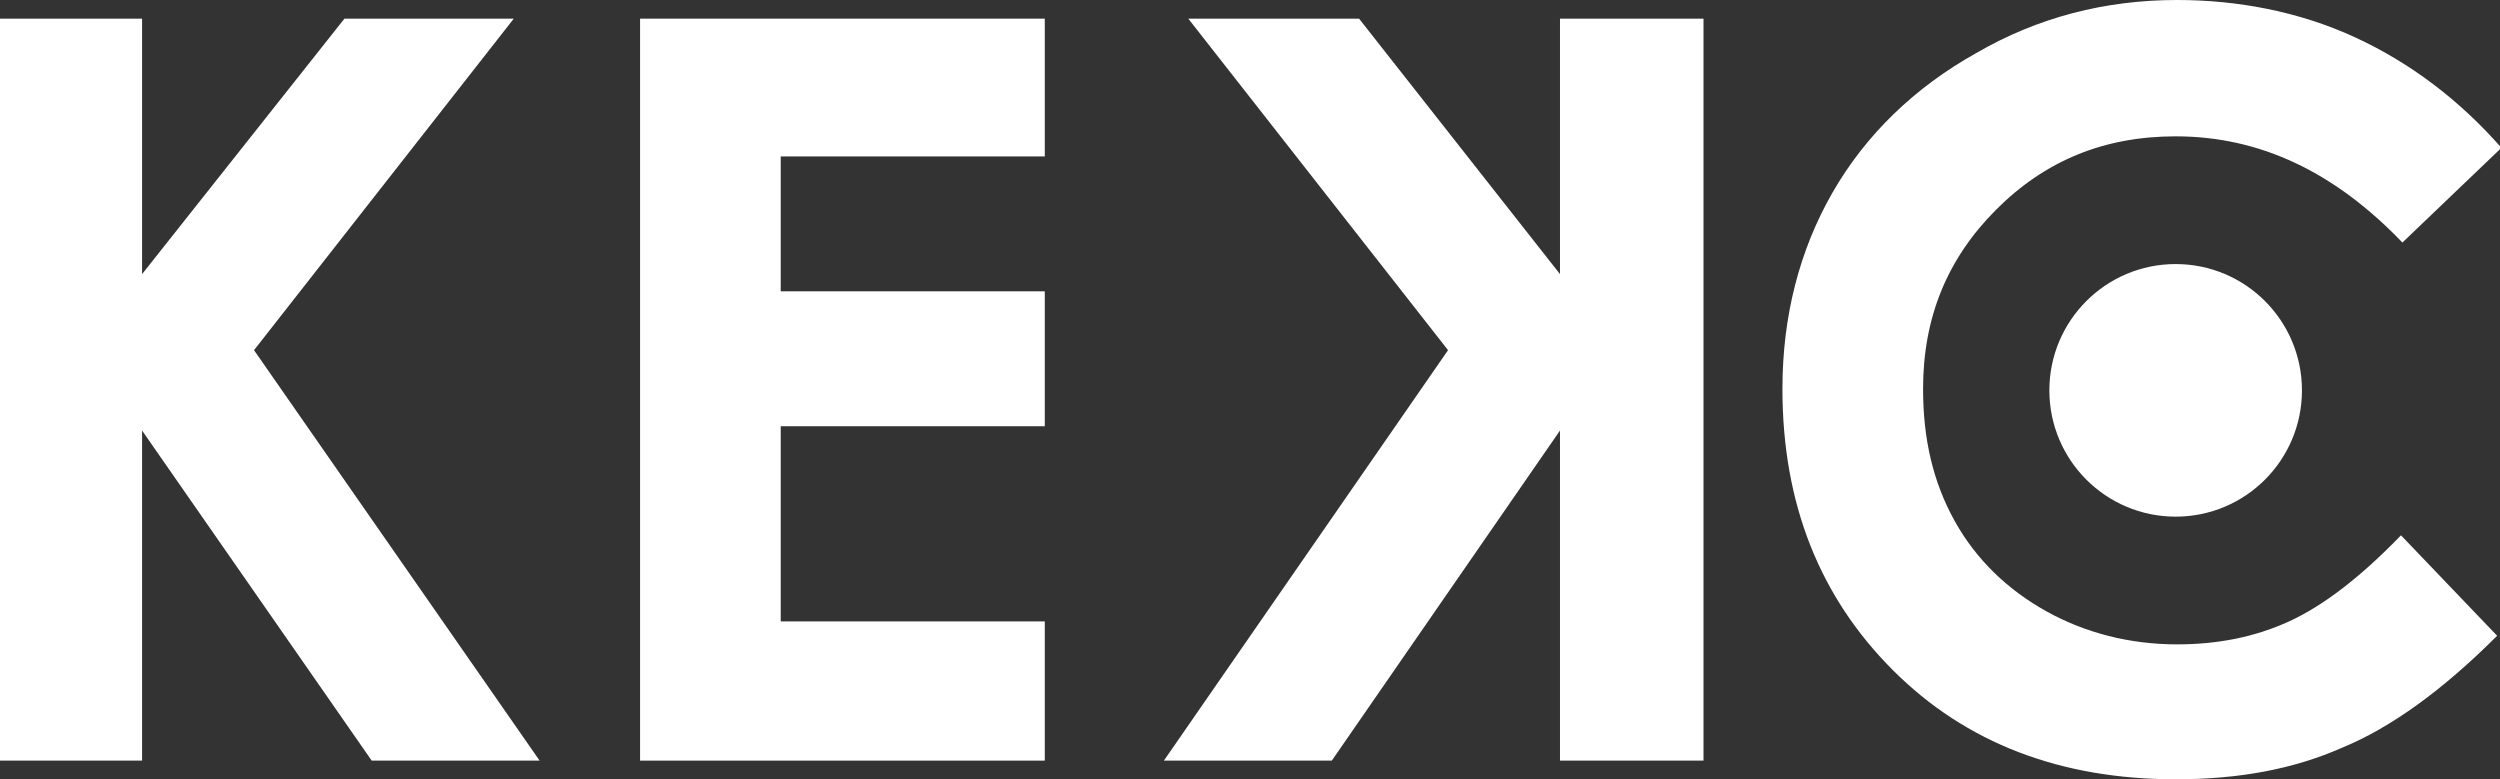
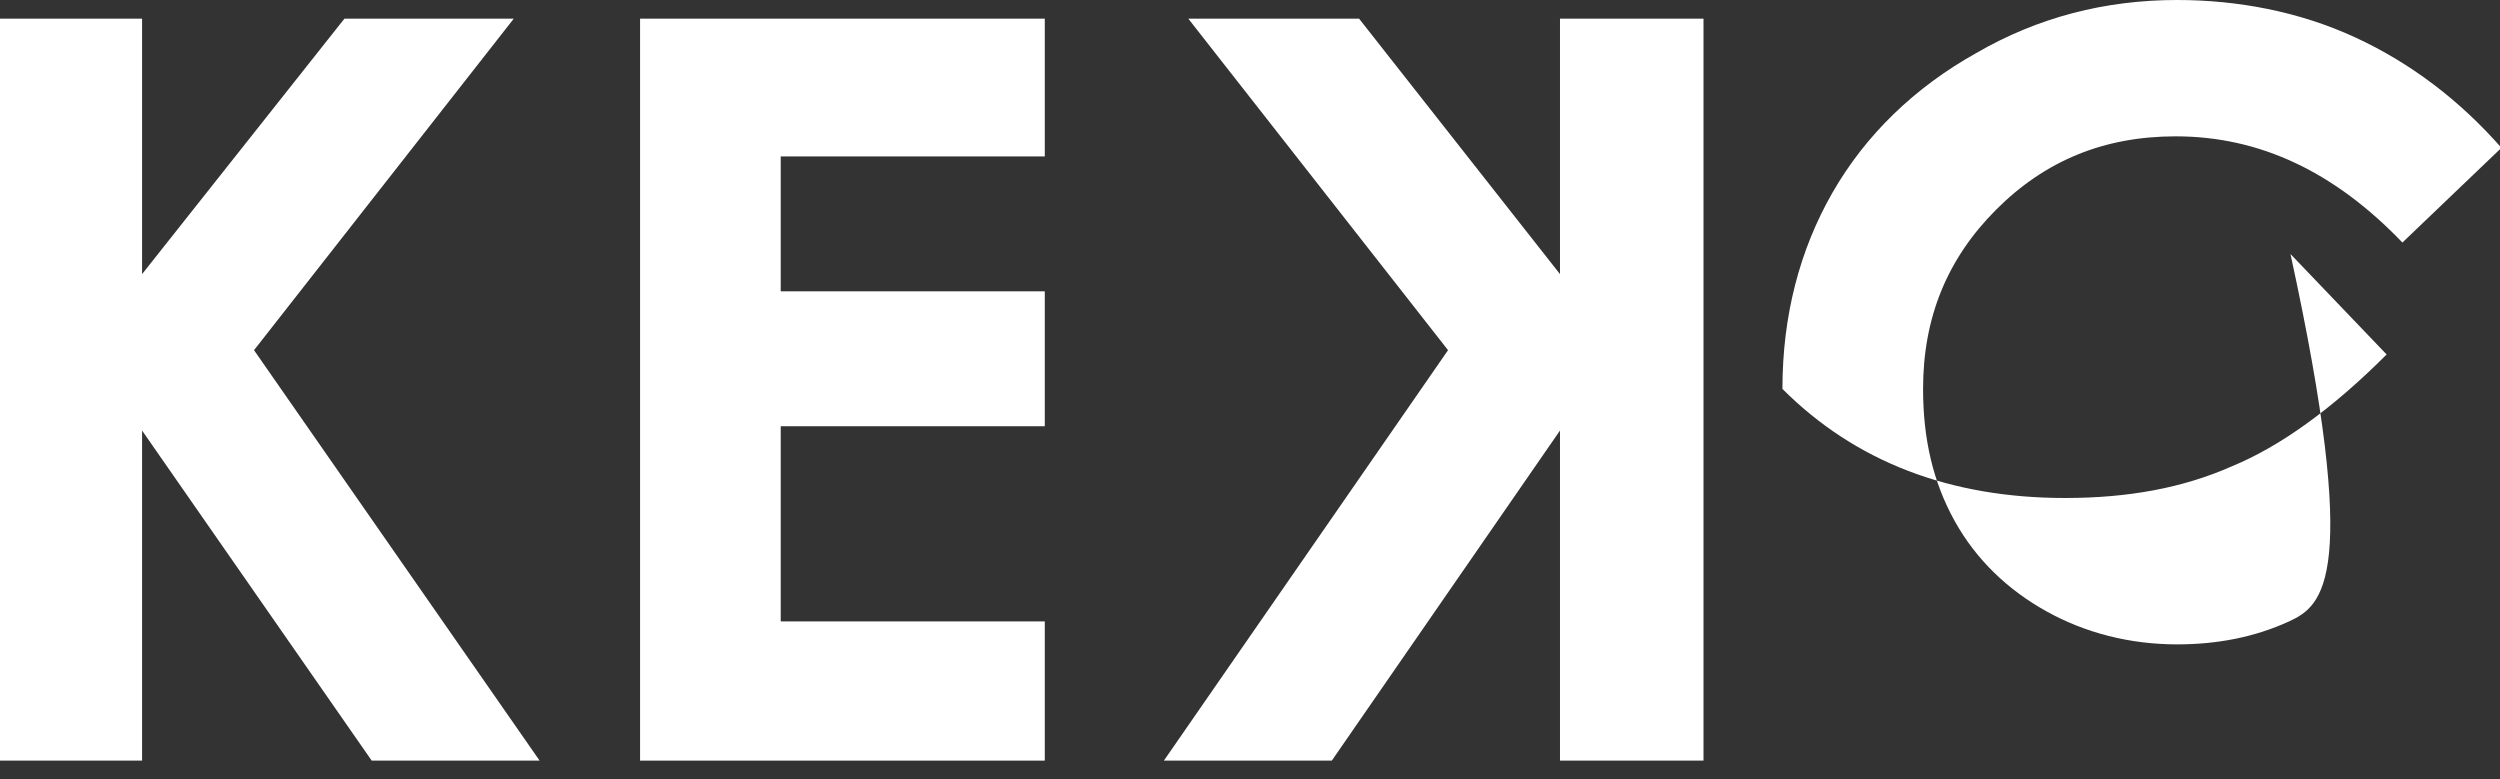
<svg xmlns="http://www.w3.org/2000/svg" version="1.1" id="Слой_1" x="0px" y="0px" viewBox="0 0 174.2 54.3" style="enable-background:new 0 0 174.2 54.3;" xml:space="preserve">
  <rect x="0" y="0" width="174.2" height="54.3" fill="#333333" stroke="none" />
  <style type="text/css"> .st0{fill:#FFFFFF;} </style>
  <g>
    <g>
      <polygon class="st0" points="35.8,1.3 24,1.3 9.9,19.1 9.9,1.3 0,1.3 0,53 9.9,53 9.9,30 25.9,53 37.6,53 17.7,24.4 " />
      <polygon class="st0" points="44.6,53 72.8,53 72.8,43.3 54.4,43.3 54.4,29.7 72.8,29.7 72.8,20.3 54.4,20.3 54.4,10.9 72.8,10.9 72.8,1.3 44.6,1.3 " />
      <polygon class="st0" points="108.7,19.1 94.7,1.3 82.8,1.3 100.9,24.4 81.1,53 92.8,53 108.7,30 108.7,53 118.7,53 118.7,1.3 108.7,1.3 " />
-       <path class="st0" d="M159.5,43.3c-2.4,1.1-5,1.6-7.8,1.6c-3.3,0-6.4-0.8-9.1-2.3c-2.7-1.5-4.9-3.6-6.4-6.3 c-1.5-2.7-2.2-5.7-2.2-9.2c0-5,1.7-9.1,5.1-12.5c3.4-3.4,7.5-5.1,12.5-5.1c5.9,0,11.1,2.5,15.8,7.4l6.9-6.6 c-2.9-3.3-6.3-5.9-10.2-7.7S155.9,0,151.7,0c-5,0-9.7,1.2-14,3.7c-4.3,2.4-7.7,5.7-10,9.7c-2.3,4-3.5,8.6-3.5,13.7 c0,8,2.6,14.5,7.7,19.6c5.1,5.1,11.7,7.6,19.7,7.6c4.4,0,8.2-0.7,11.6-2.2c3.4-1.4,7-4,10.8-7.8l-6.7-7 C164.5,40.2,161.9,42.2,159.5,43.3z" />
+       <path class="st0" d="M159.5,43.3c-2.4,1.1-5,1.6-7.8,1.6c-3.3,0-6.4-0.8-9.1-2.3c-2.7-1.5-4.9-3.6-6.4-6.3 c-1.5-2.7-2.2-5.7-2.2-9.2c0-5,1.7-9.1,5.1-12.5c3.4-3.4,7.5-5.1,12.5-5.1c5.9,0,11.1,2.5,15.8,7.4l6.9-6.6 c-2.9-3.3-6.3-5.9-10.2-7.7S155.9,0,151.7,0c-5,0-9.7,1.2-14,3.7c-4.3,2.4-7.7,5.7-10,9.7c-2.3,4-3.5,8.6-3.5,13.7 c5.1,5.1,11.7,7.6,19.7,7.6c4.4,0,8.2-0.7,11.6-2.2c3.4-1.4,7-4,10.8-7.8l-6.7-7 C164.5,40.2,161.9,42.2,159.5,43.3z" />
    </g>
-     <circle class="st0" cx="151.6" cy="27.2" r="8.8" />
  </g>
</svg>